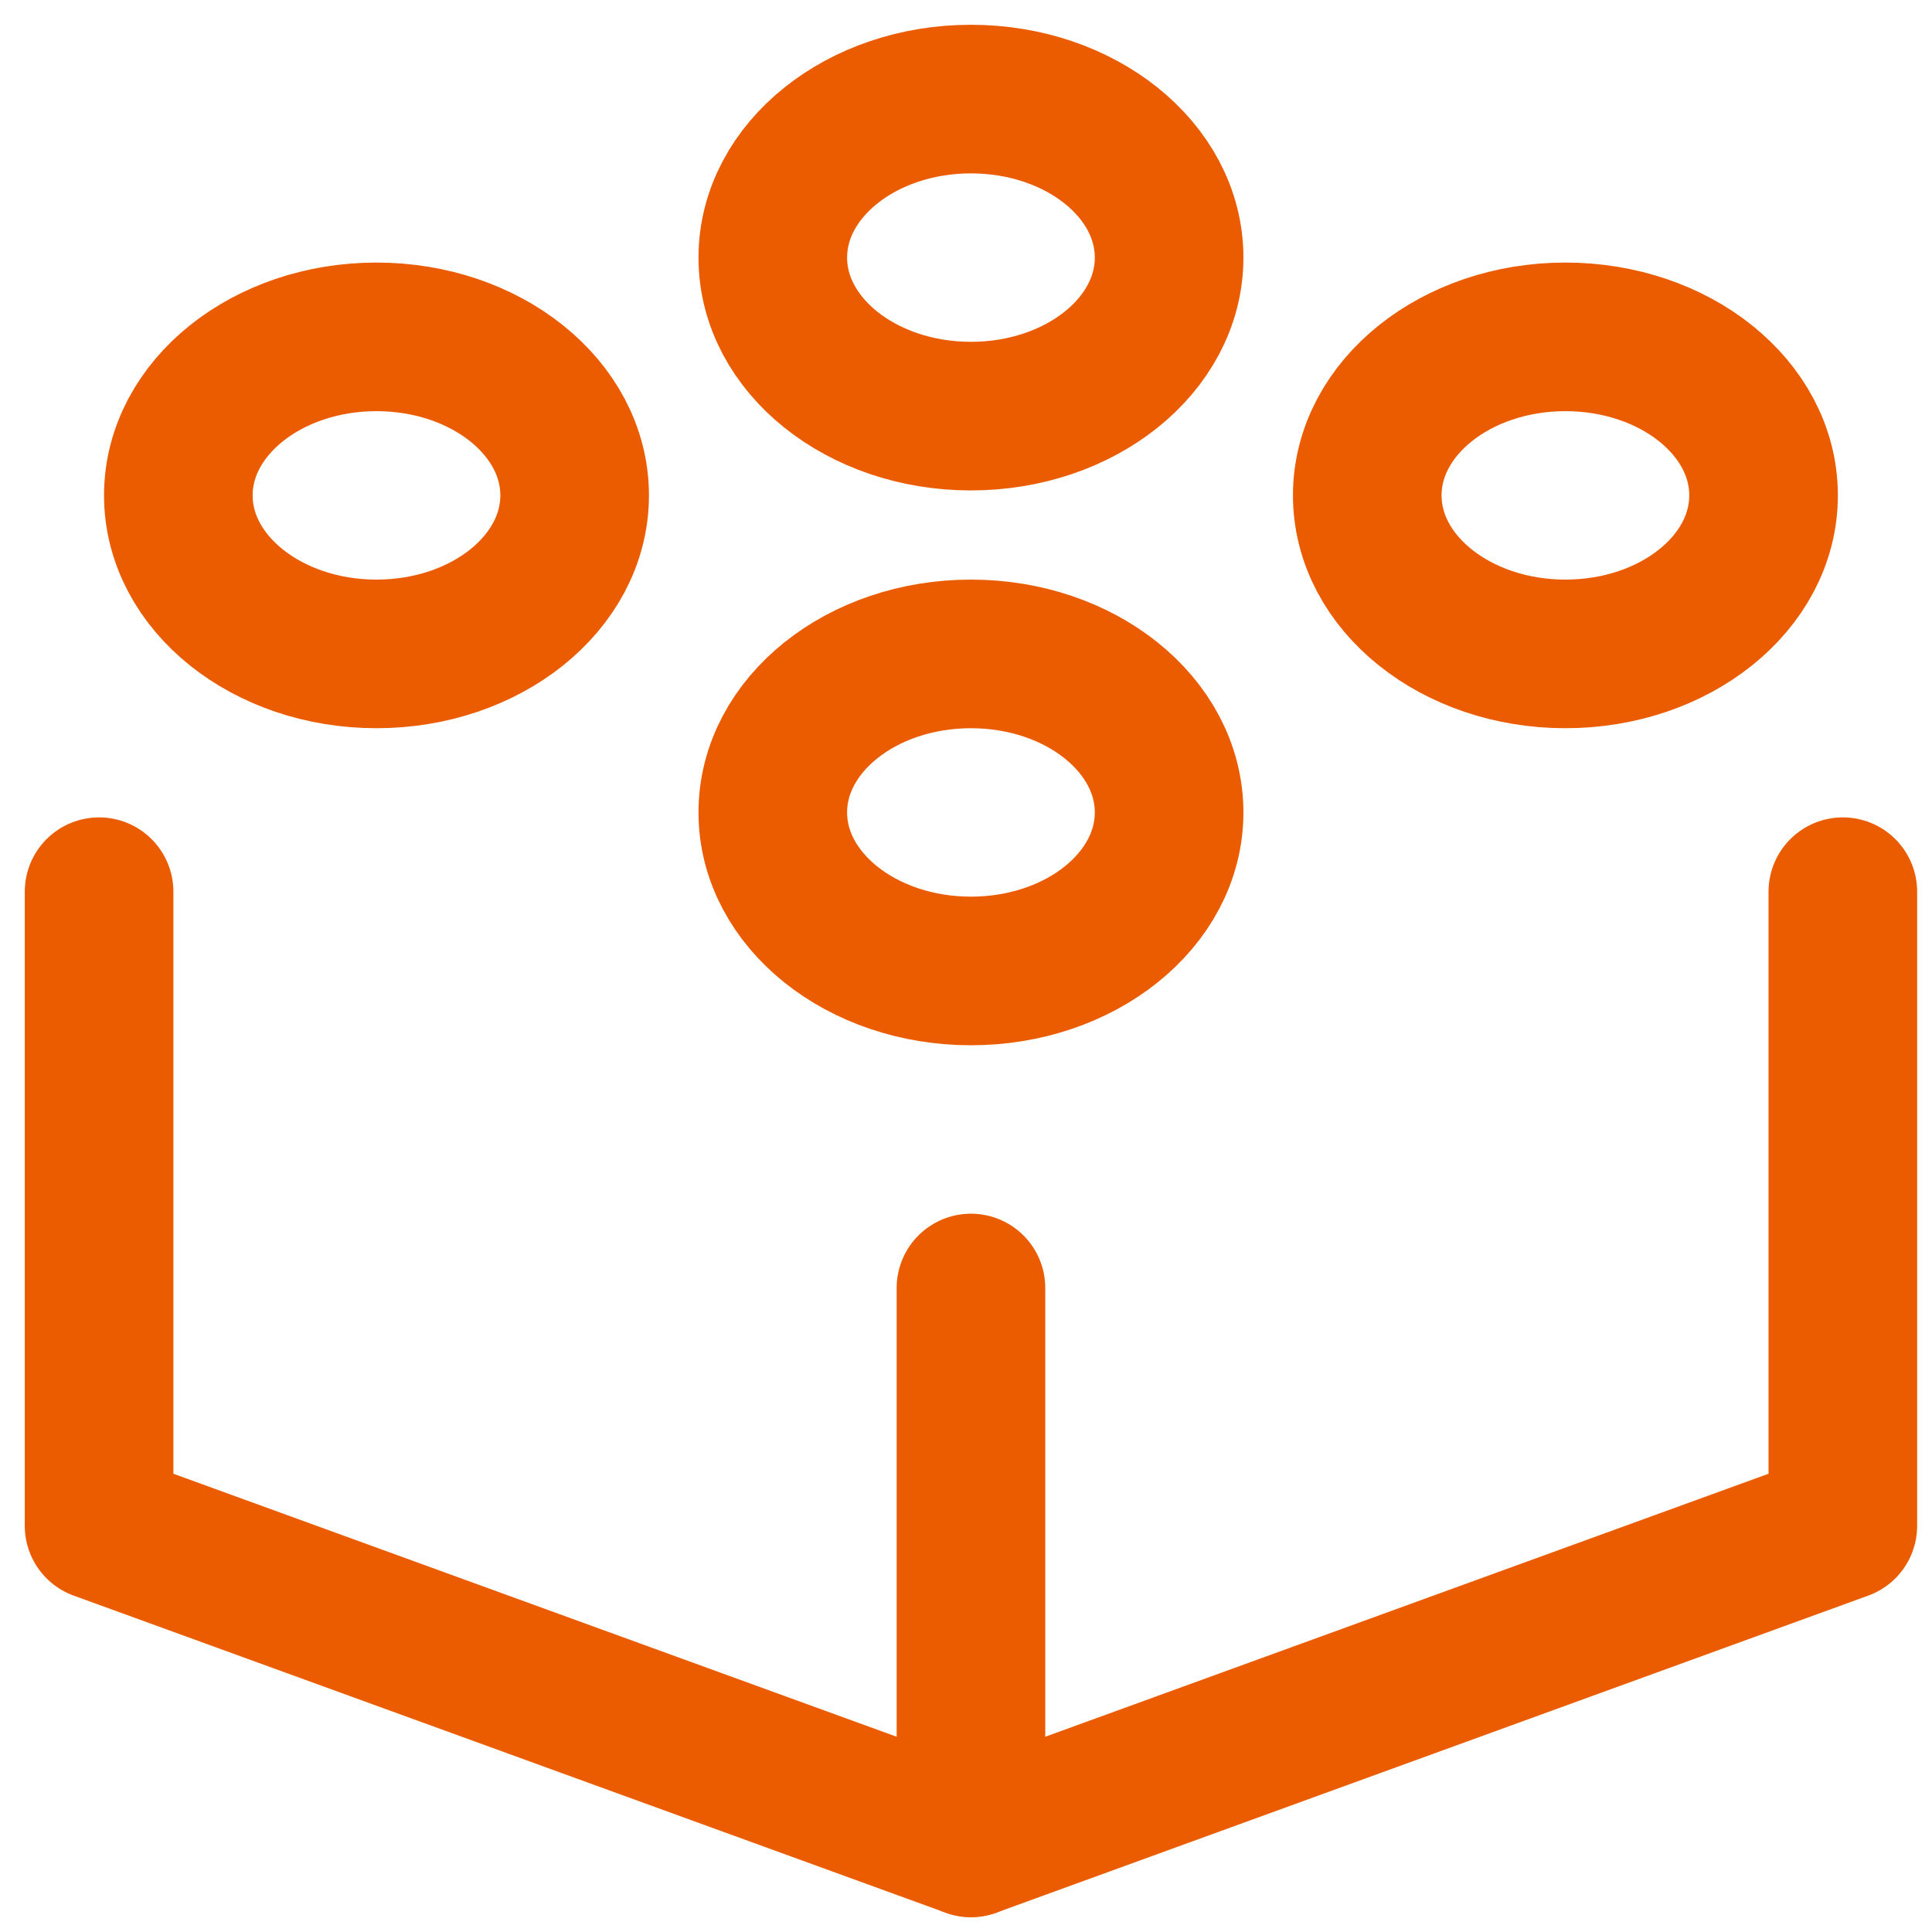
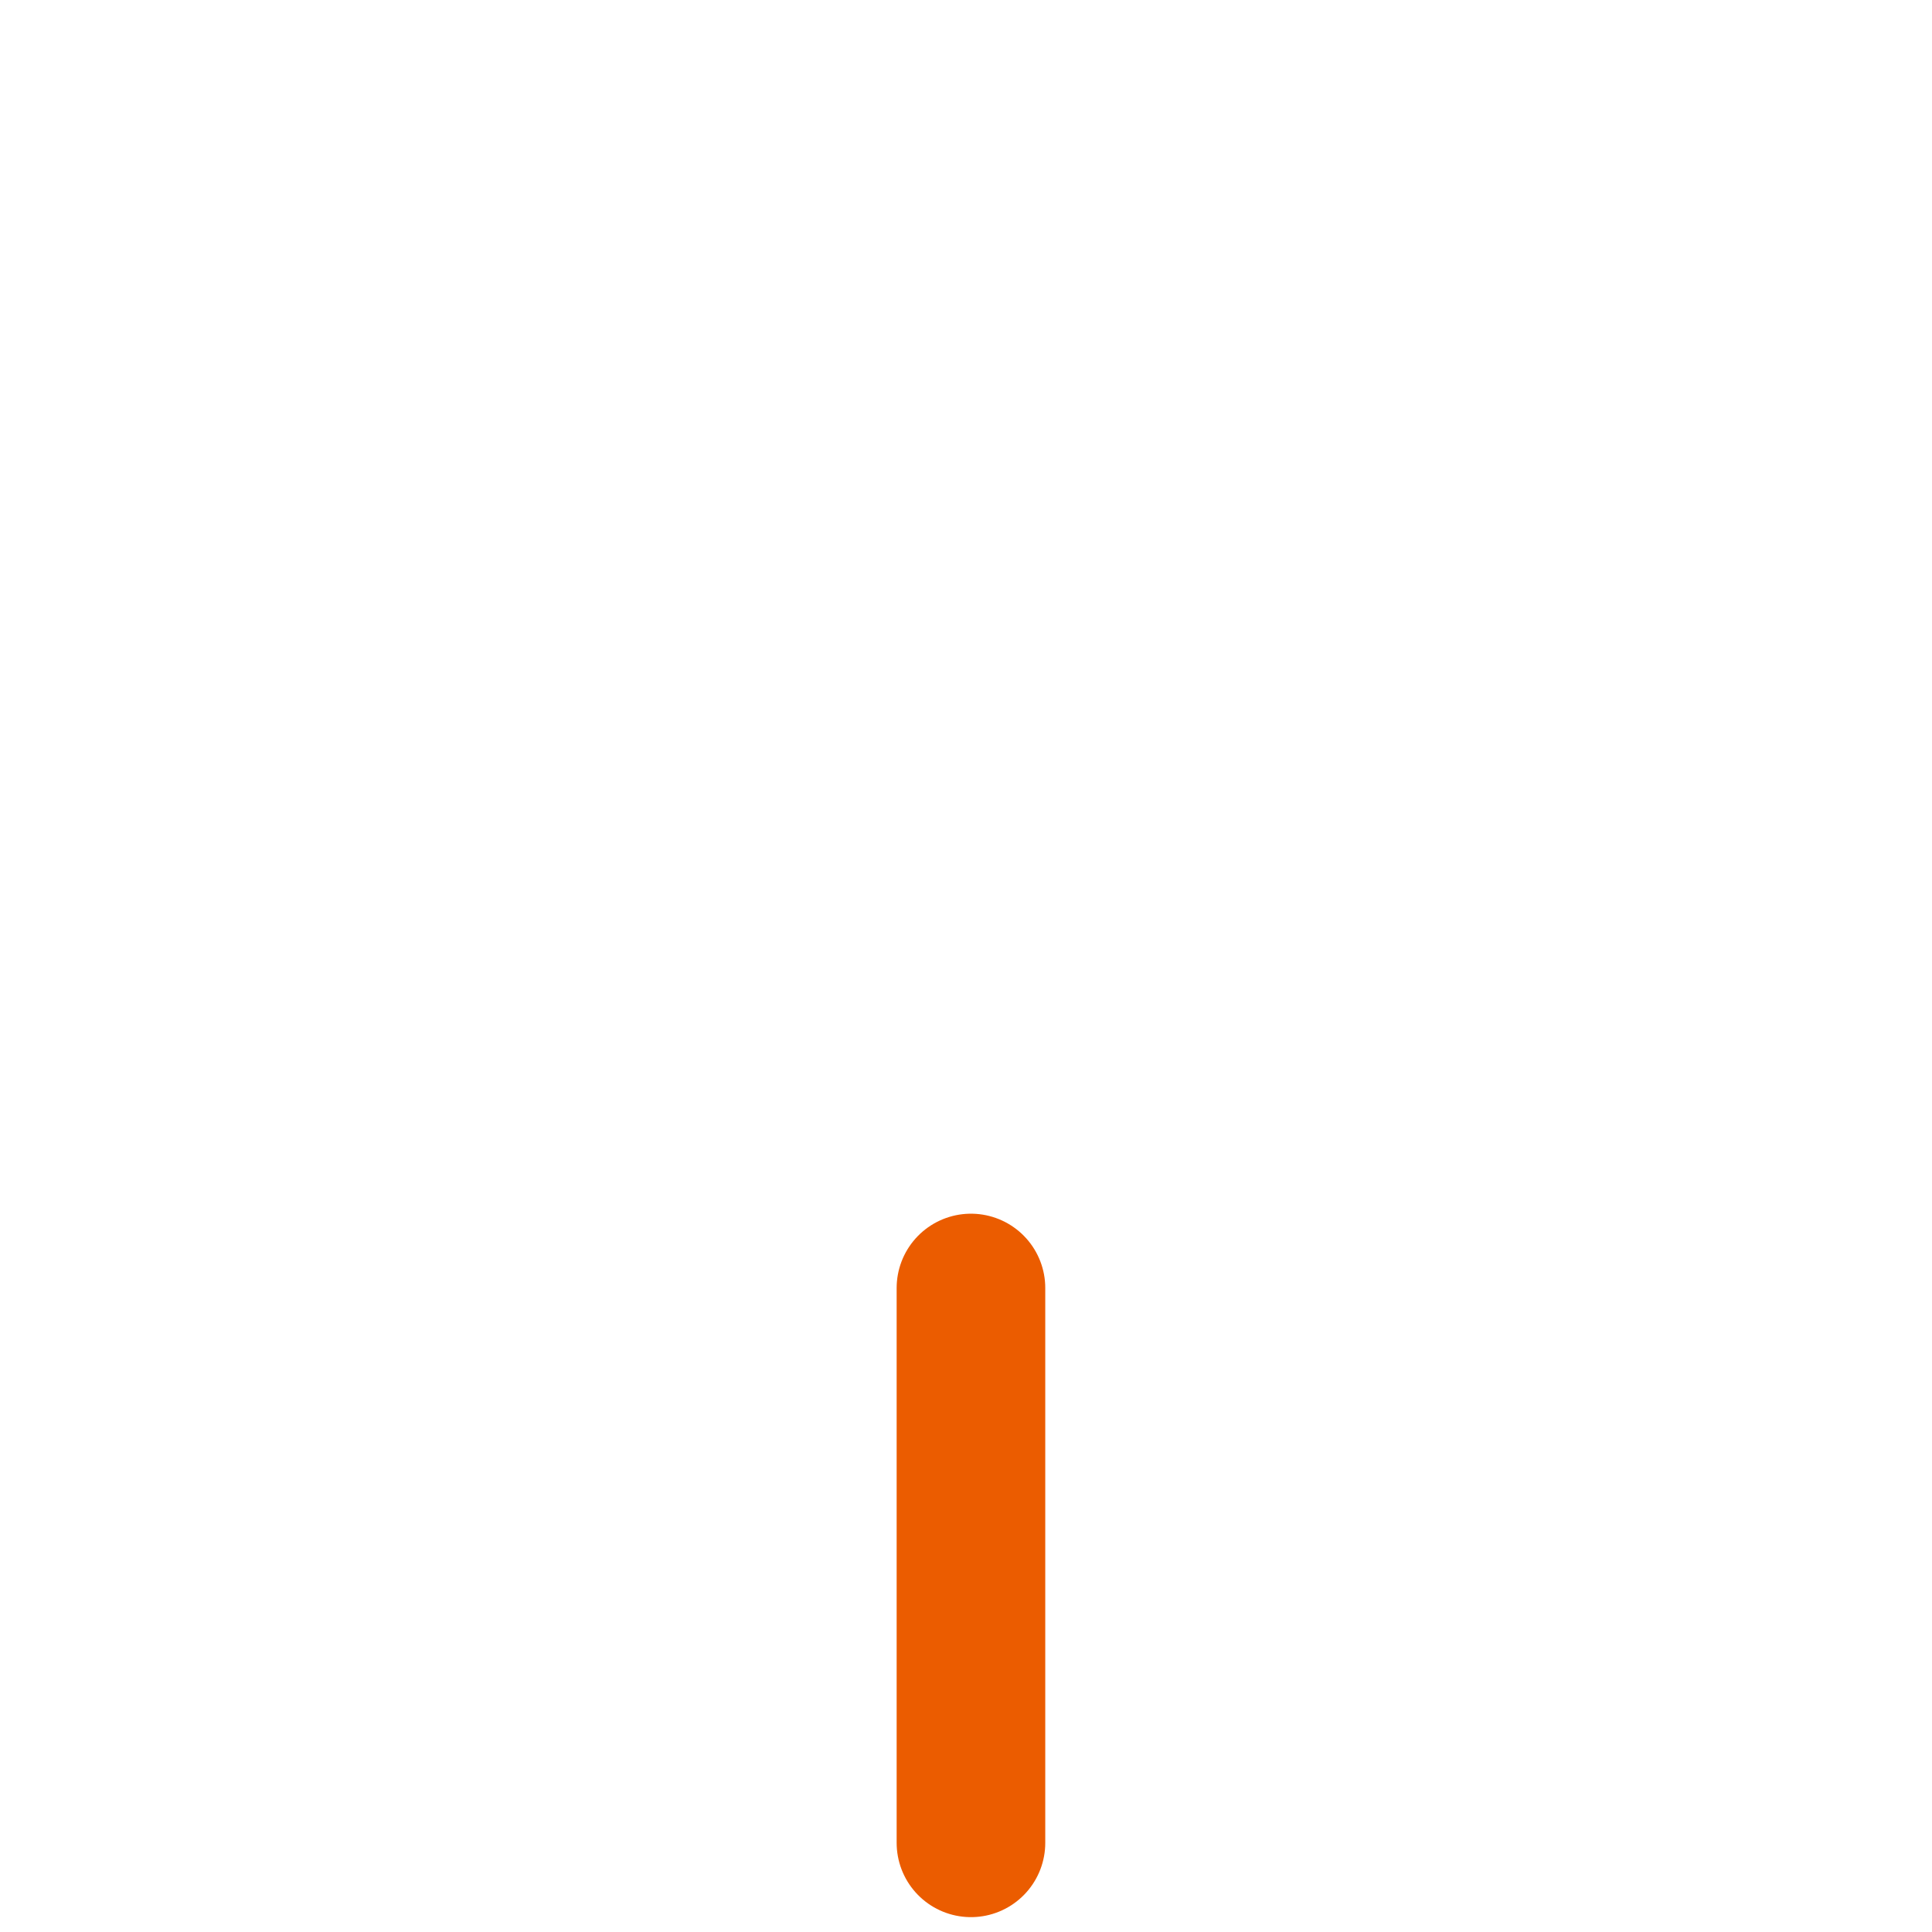
<svg xmlns="http://www.w3.org/2000/svg" width="39" height="39" viewBox="0 0 39 39">
  <g fill="none" fill-rule="evenodd" stroke="#EB5C00" stroke-linecap="round" stroke-linejoin="round" stroke-width="3" transform="translate(2 2)">
-     <path d="M33.6 8C33.6 9.766 31.81 11.2 29.6 11.2 27.391 11.2 25.6 9.766 25.6 8 25.6 6.234 27.391 4.8 29.6 4.8 31.81 4.8 33.6 6.234 33.6 8zM9.6 8C9.6 9.766 7.81 11.2 5.6 11.2 3.391 11.2 1.6 9.766 1.6 8 1.6 6.234 3.391 4.8 5.6 4.8 7.81 4.8 9.6 6.234 9.6 8zM21.6 3.2C21.6 4.966 19.81 6.4 17.6 6.4 15.391 6.4 13.6 4.966 13.6 3.2 13.6 1.434 15.391 0 17.6 0 19.81 0 21.6 1.434 21.6 3.2zM21.6 14.4C21.6 16.166 19.81 17.6 17.6 17.6 15.391 17.6 13.6 16.166 13.6 14.4 13.6 12.634 15.391 11.2 17.6 11.2 19.81 11.2 21.6 12.634 21.6 14.4z" />
-     <polyline points="35.2 16 35.2 28.8 17.6 35.2 0 28.8 0 16" />
    <line x1="17.6" x2="17.6" y1="24" y2="35.2" />
  </g>
</svg>